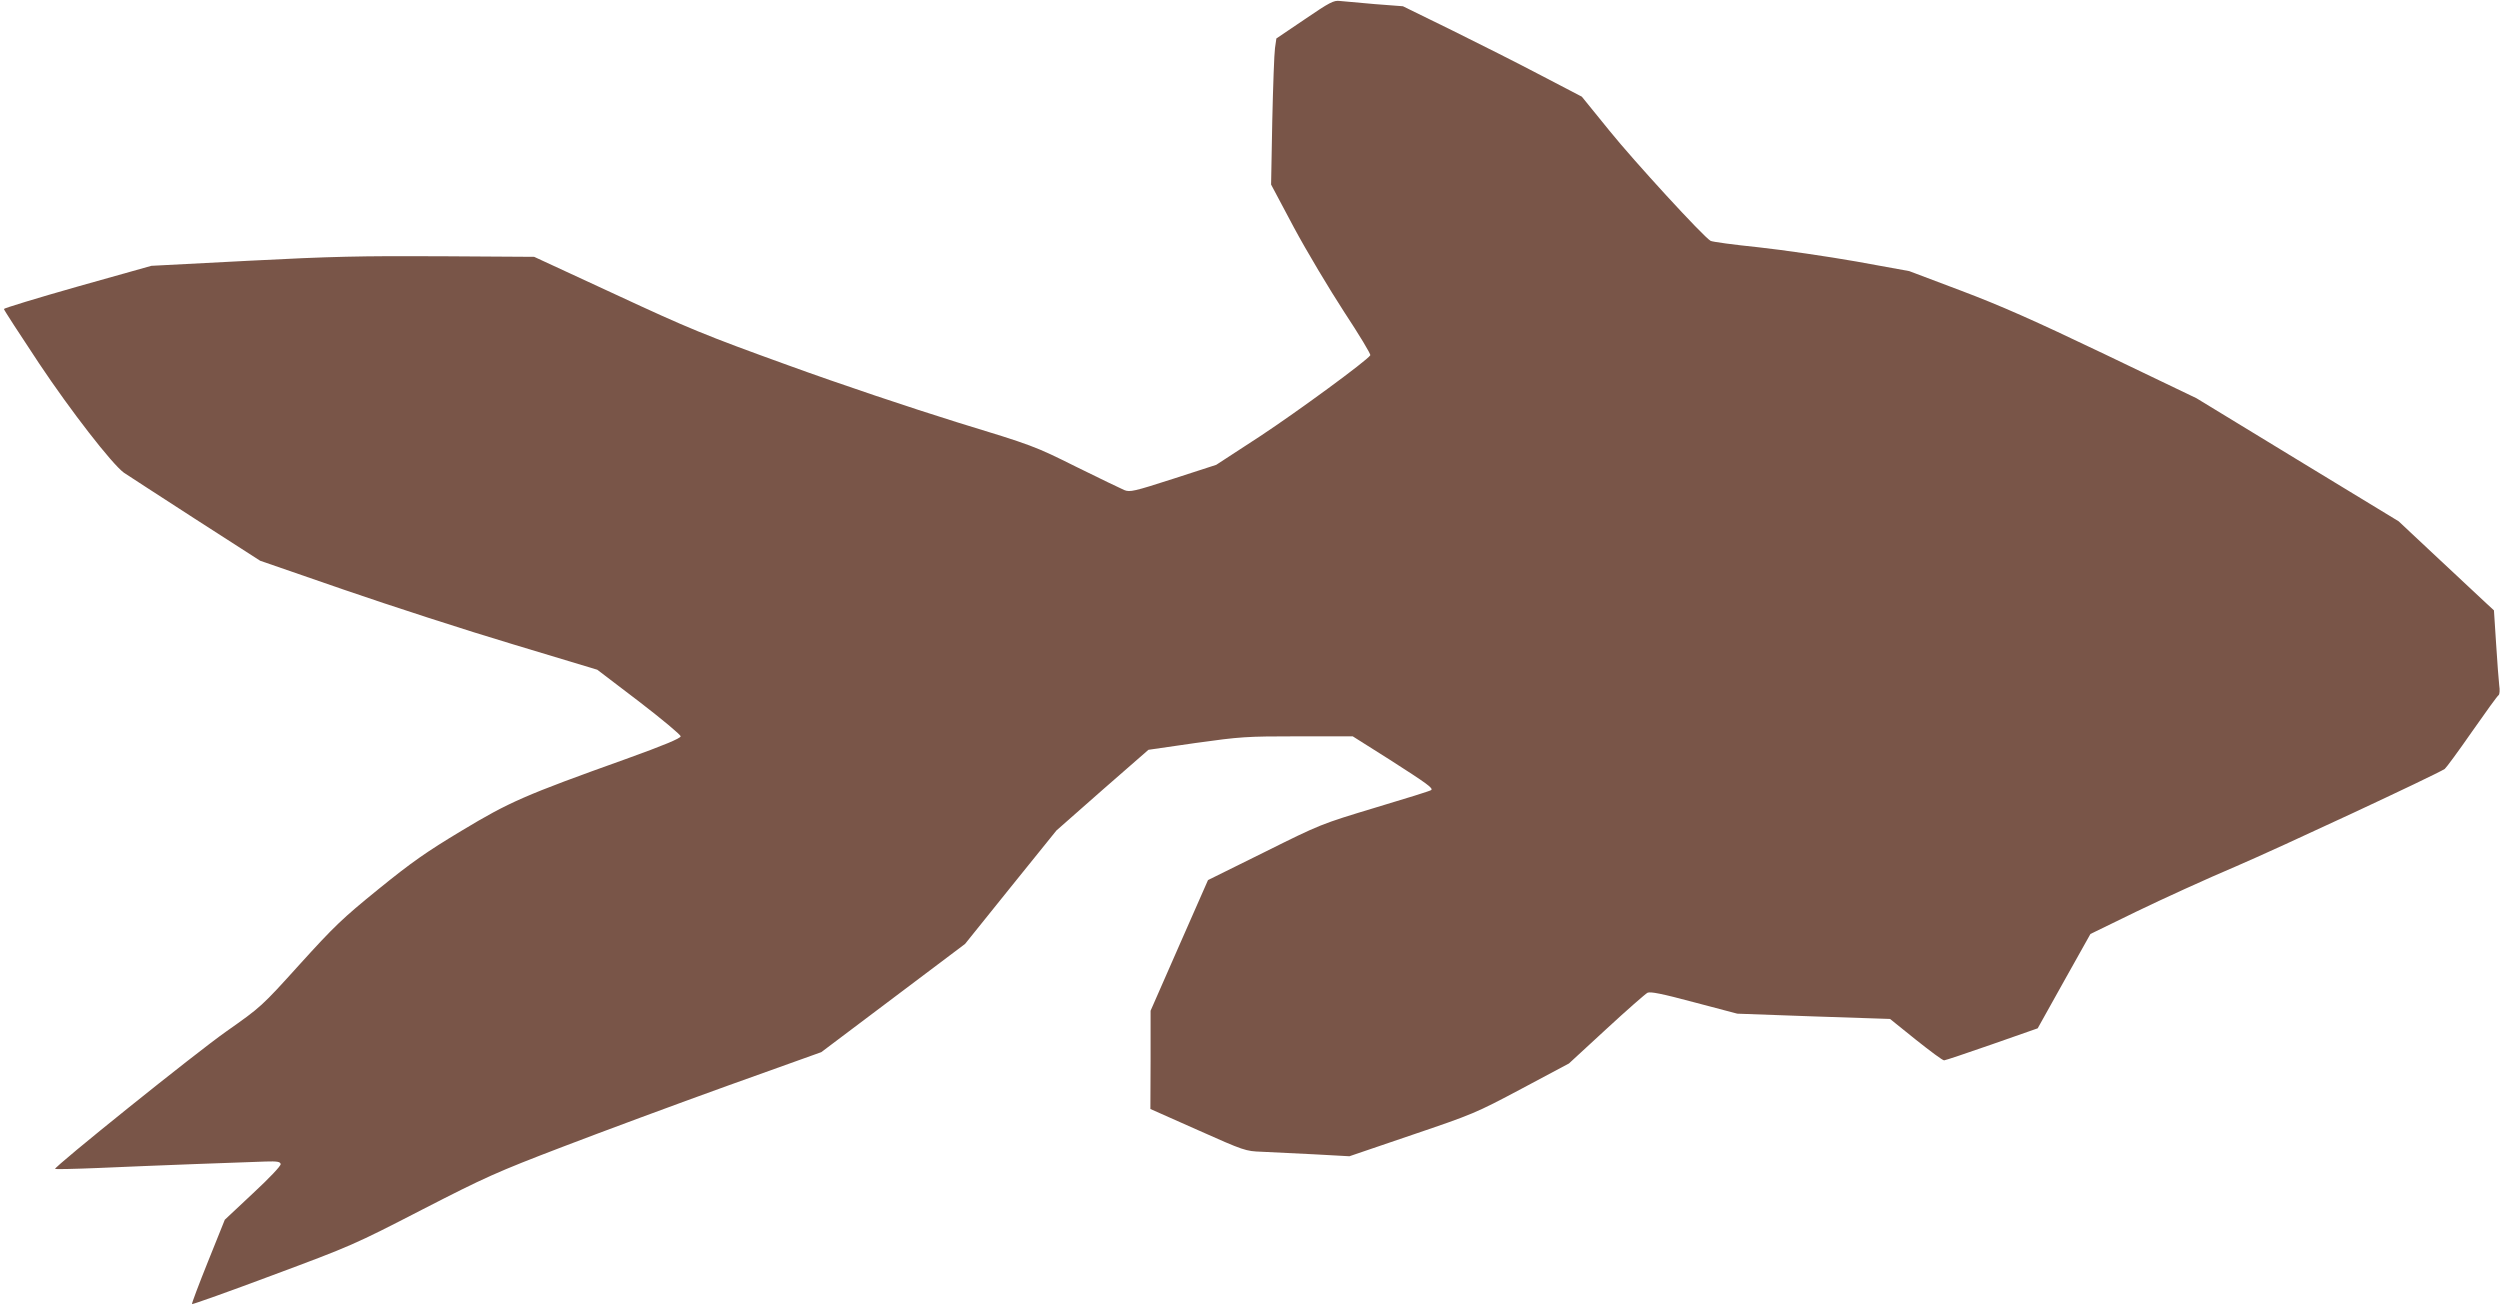
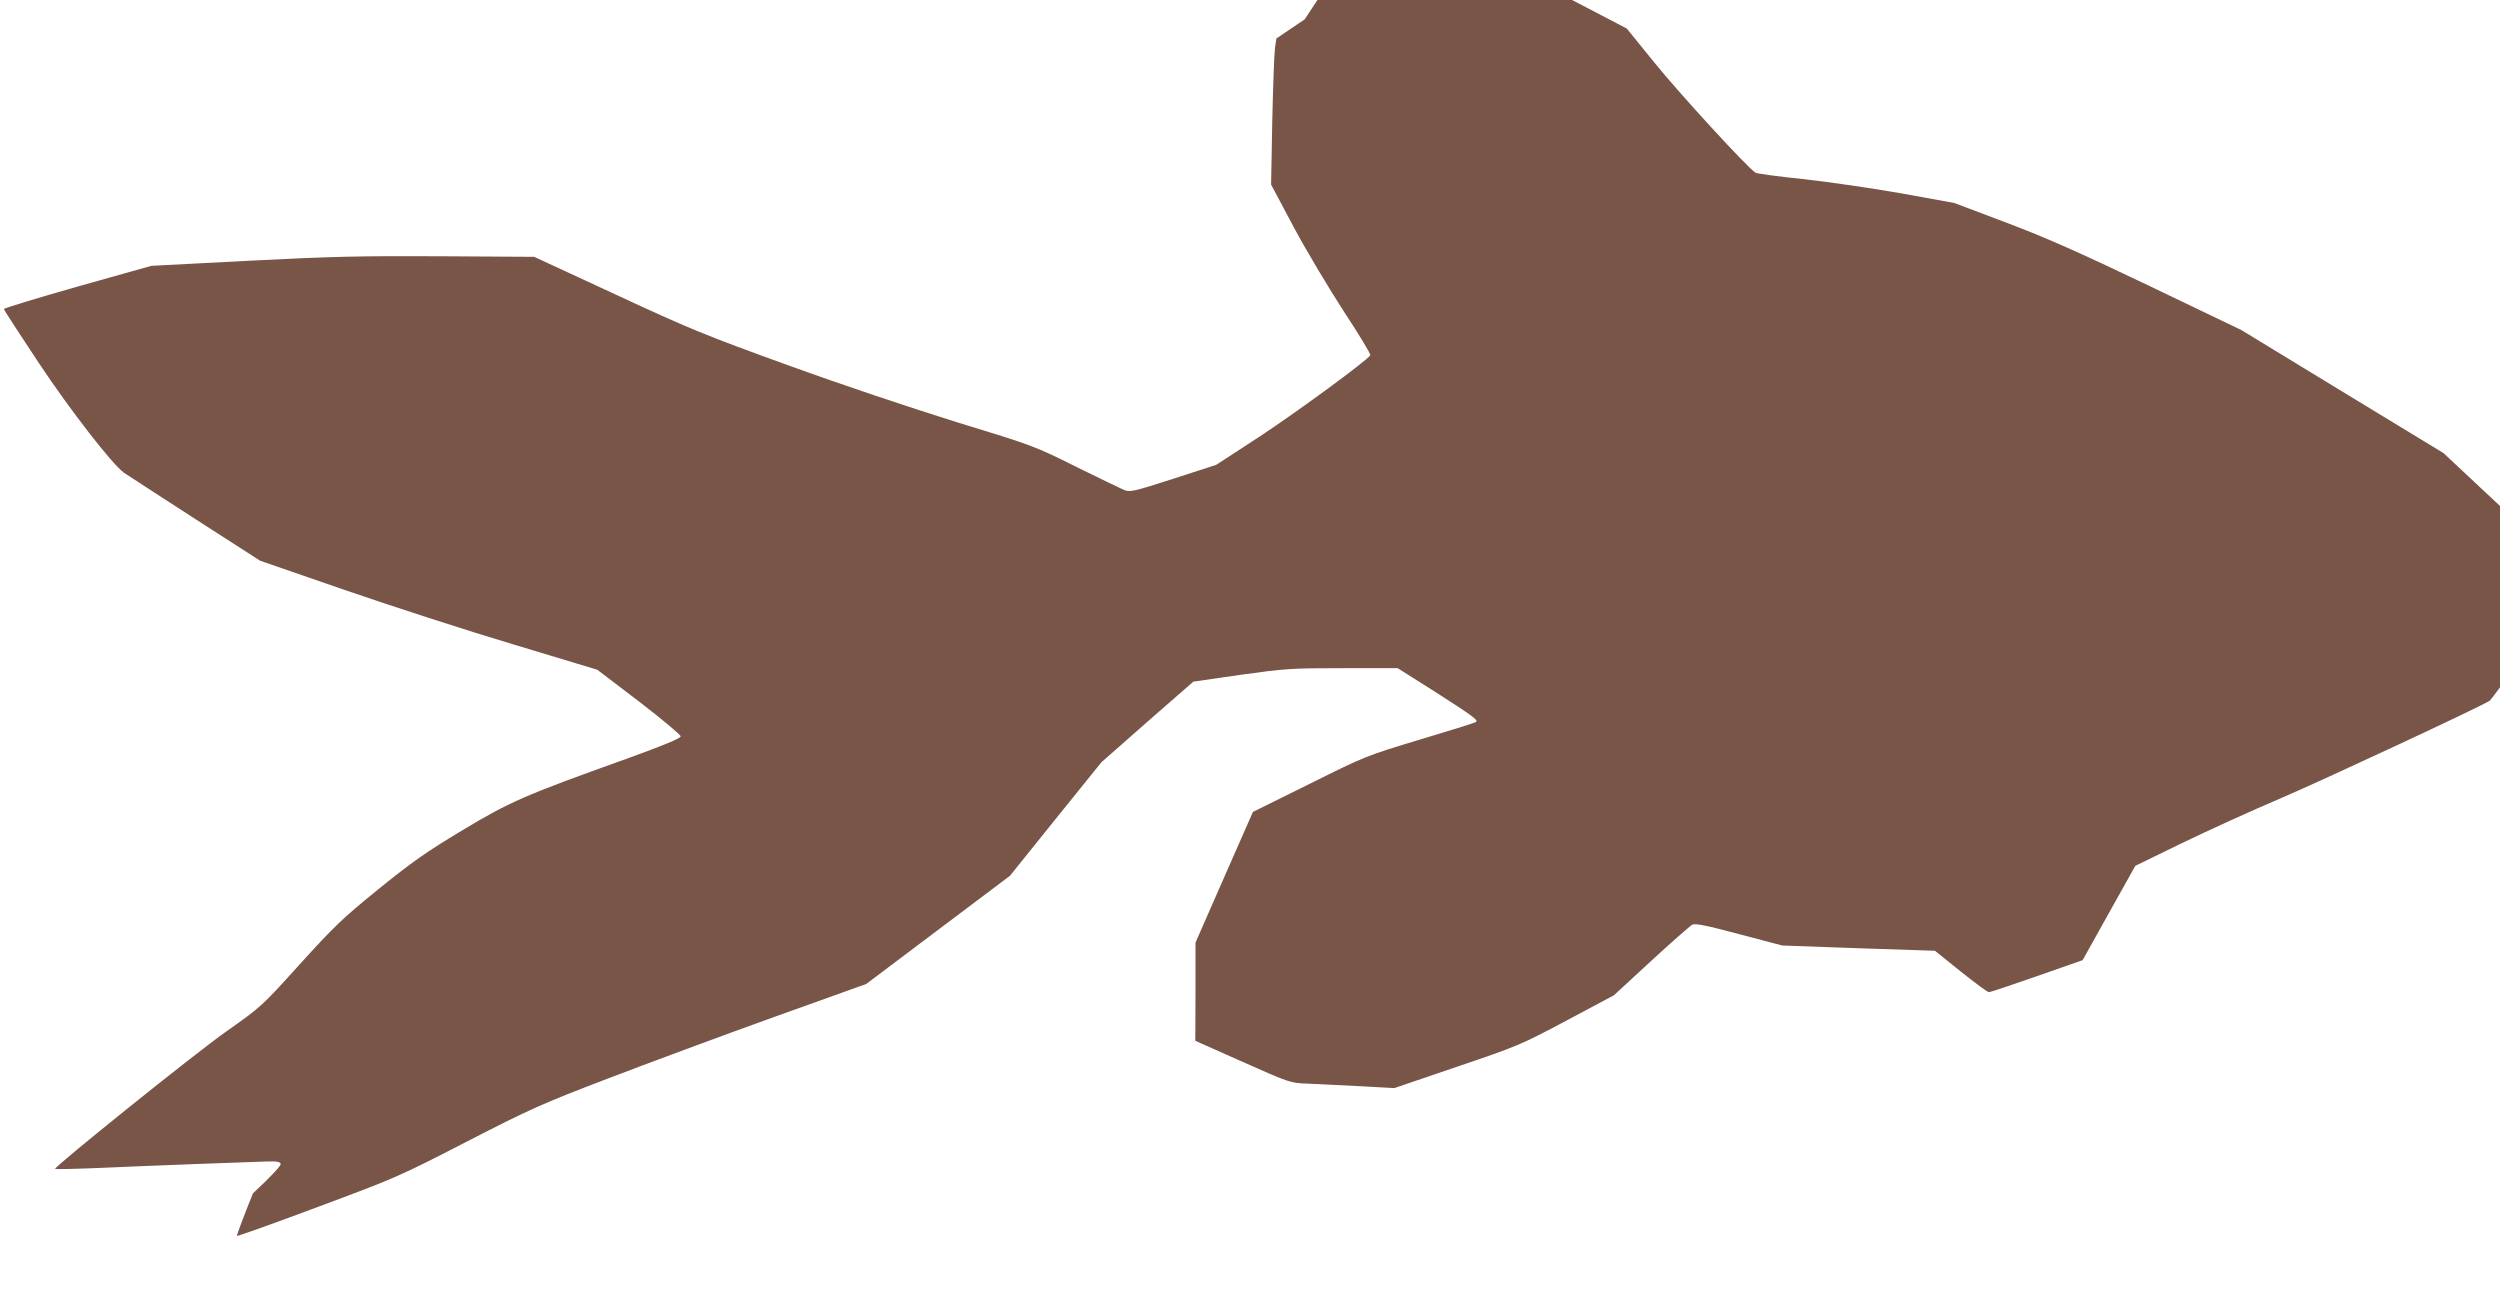
<svg xmlns="http://www.w3.org/2000/svg" version="1.0" width="1280pt" height="670pt" viewBox="0 0 1280 670" preserveAspectRatio="xMidYMid meet">
  <g transform="translate(0,670) scale(0.1,-0.1)" fill="#795548" stroke="none">
-     <path d="M6680 6601 l-145 -98 -7 -49 c-4 -27 -10 -195 -14 -374 l-6 -325 117 -220 c65 -121 181 -315 257 -432 77 -117 137 -216 134 -222 -18 -28 -371 -287 -565 -415 l-224 -146 -219 -71 c-202 -65 -223 -70 -252 -58 -17 7 -128 61 -246 119 -213 106 -220 109 -613 229 -231 72 -593 193 -865 292 -426 154 -503 186 -882 362 l-415 192 -480 3 c-407 2 -556 -1 -980 -23 l-500 -26 -377 -106 c-208 -59 -378 -111 -378 -115 0 -5 81 -129 179 -277 164 -246 374 -516 435 -561 12 -8 173 -113 359 -233 l339 -218 431 -149 c238 -82 626 -208 864 -279 l431 -130 214 -163 c117 -90 213 -170 213 -178 0 -10 -88 -47 -280 -116 -520 -186 -597 -220 -841 -367 -180 -108 -257 -162 -427 -300 -185 -150 -227 -191 -403 -385 -195 -216 -198 -218 -374 -342 -157 -110 -887 -697 -878 -705 2 -2 102 0 223 5 270 12 754 30 855 33 59 2 75 -1 77 -13 2 -9 -59 -73 -142 -150 l-144 -135 -86 -214 c-47 -117 -84 -215 -82 -218 3 -2 189 64 413 148 400 149 417 156 764 335 327 168 383 193 720 322 201 77 581 218 845 313 l480 172 368 277 368 277 234 291 234 290 235 207 236 206 242 35 c230 32 258 34 524 34 l280 0 190 -120 c192 -123 222 -145 212 -155 -3 -4 -132 -44 -286 -90 -278 -84 -281 -85 -568 -228 l-289 -143 -147 -334 -147 -335 0 -251 -1 -252 243 -108 c238 -106 244 -108 327 -111 47 -2 167 -8 267 -13 l182 -10 320 109 c312 106 325 111 562 237 l242 129 191 176 c105 97 200 180 211 186 15 7 72 -4 240 -49 l220 -58 391 -14 391 -13 133 -107 c73 -58 137 -106 144 -105 6 0 116 37 245 82 l234 82 135 242 135 241 236 115 c130 63 360 168 511 232 219 94 1015 465 1067 498 6 4 69 89 139 190 70 100 131 185 137 188 5 4 7 26 3 50 -3 24 -10 121 -16 214 l-11 170 -38 35 c-21 19 -131 122 -244 228 l-206 193 -518 315 -517 315 -471 226 c-366 175 -529 247 -735 325 l-265 100 -270 49 c-148 26 -374 59 -502 73 -127 13 -238 28 -245 33 -38 22 -392 408 -517 563 l-142 175 -207 108 c-114 60 -320 164 -458 232 l-251 123 -144 11 c-79 7 -160 14 -179 16 -31 4 -51 -6 -180 -94z" />
+     <path d="M6680 6601 l-145 -98 -7 -49 c-4 -27 -10 -195 -14 -374 l-6 -325 117 -220 c65 -121 181 -315 257 -432 77 -117 137 -216 134 -222 -18 -28 -371 -287 -565 -415 l-224 -146 -219 -71 c-202 -65 -223 -70 -252 -58 -17 7 -128 61 -246 119 -213 106 -220 109 -613 229 -231 72 -593 193 -865 292 -426 154 -503 186 -882 362 l-415 192 -480 3 c-407 2 -556 -1 -980 -23 l-500 -26 -377 -106 c-208 -59 -378 -111 -378 -115 0 -5 81 -129 179 -277 164 -246 374 -516 435 -561 12 -8 173 -113 359 -233 l339 -218 431 -149 c238 -82 626 -208 864 -279 l431 -130 214 -163 c117 -90 213 -170 213 -178 0 -10 -88 -47 -280 -116 -520 -186 -597 -220 -841 -367 -180 -108 -257 -162 -427 -300 -185 -150 -227 -191 -403 -385 -195 -216 -198 -218 -374 -342 -157 -110 -887 -697 -878 -705 2 -2 102 0 223 5 270 12 754 30 855 33 59 2 75 -1 77 -13 2 -9 -59 -73 -142 -150 c-47 -117 -84 -215 -82 -218 3 -2 189 64 413 148 400 149 417 156 764 335 327 168 383 193 720 322 201 77 581 218 845 313 l480 172 368 277 368 277 234 291 234 290 235 207 236 206 242 35 c230 32 258 34 524 34 l280 0 190 -120 c192 -123 222 -145 212 -155 -3 -4 -132 -44 -286 -90 -278 -84 -281 -85 -568 -228 l-289 -143 -147 -334 -147 -335 0 -251 -1 -252 243 -108 c238 -106 244 -108 327 -111 47 -2 167 -8 267 -13 l182 -10 320 109 c312 106 325 111 562 237 l242 129 191 176 c105 97 200 180 211 186 15 7 72 -4 240 -49 l220 -58 391 -14 391 -13 133 -107 c73 -58 137 -106 144 -105 6 0 116 37 245 82 l234 82 135 242 135 241 236 115 c130 63 360 168 511 232 219 94 1015 465 1067 498 6 4 69 89 139 190 70 100 131 185 137 188 5 4 7 26 3 50 -3 24 -10 121 -16 214 l-11 170 -38 35 c-21 19 -131 122 -244 228 l-206 193 -518 315 -517 315 -471 226 c-366 175 -529 247 -735 325 l-265 100 -270 49 c-148 26 -374 59 -502 73 -127 13 -238 28 -245 33 -38 22 -392 408 -517 563 l-142 175 -207 108 c-114 60 -320 164 -458 232 l-251 123 -144 11 c-79 7 -160 14 -179 16 -31 4 -51 -6 -180 -94z" />
  </g>
</svg>